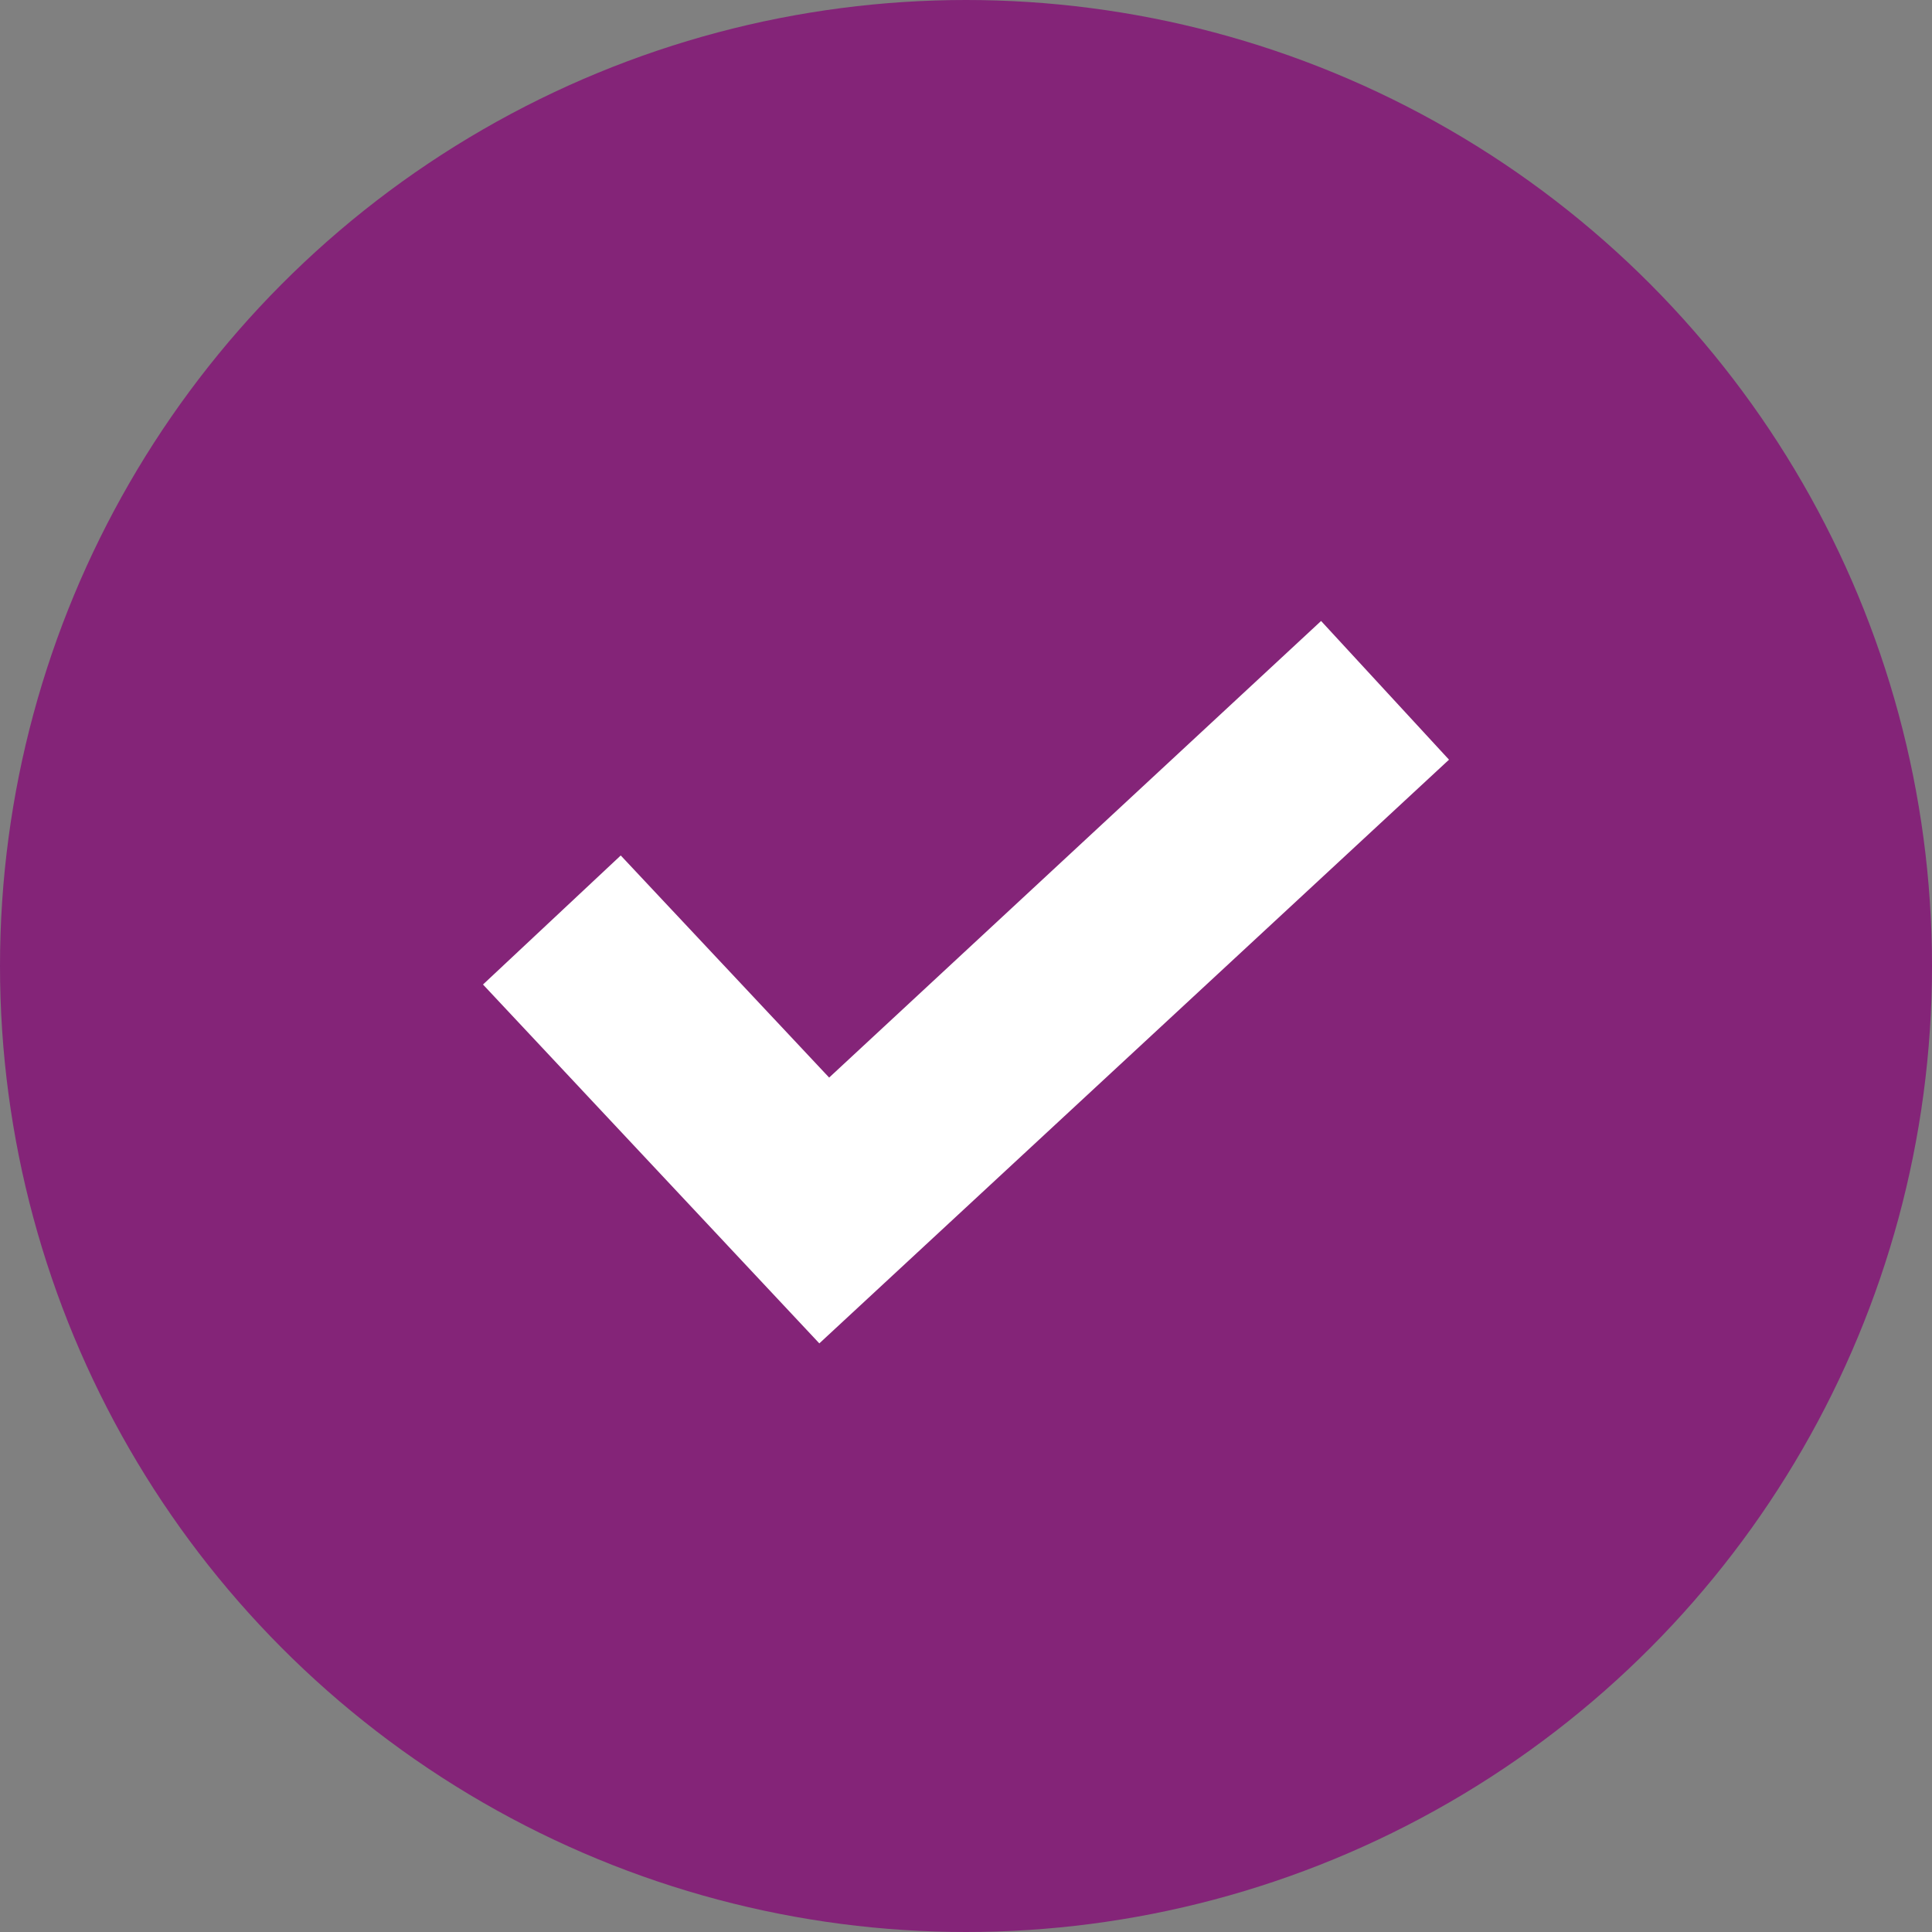
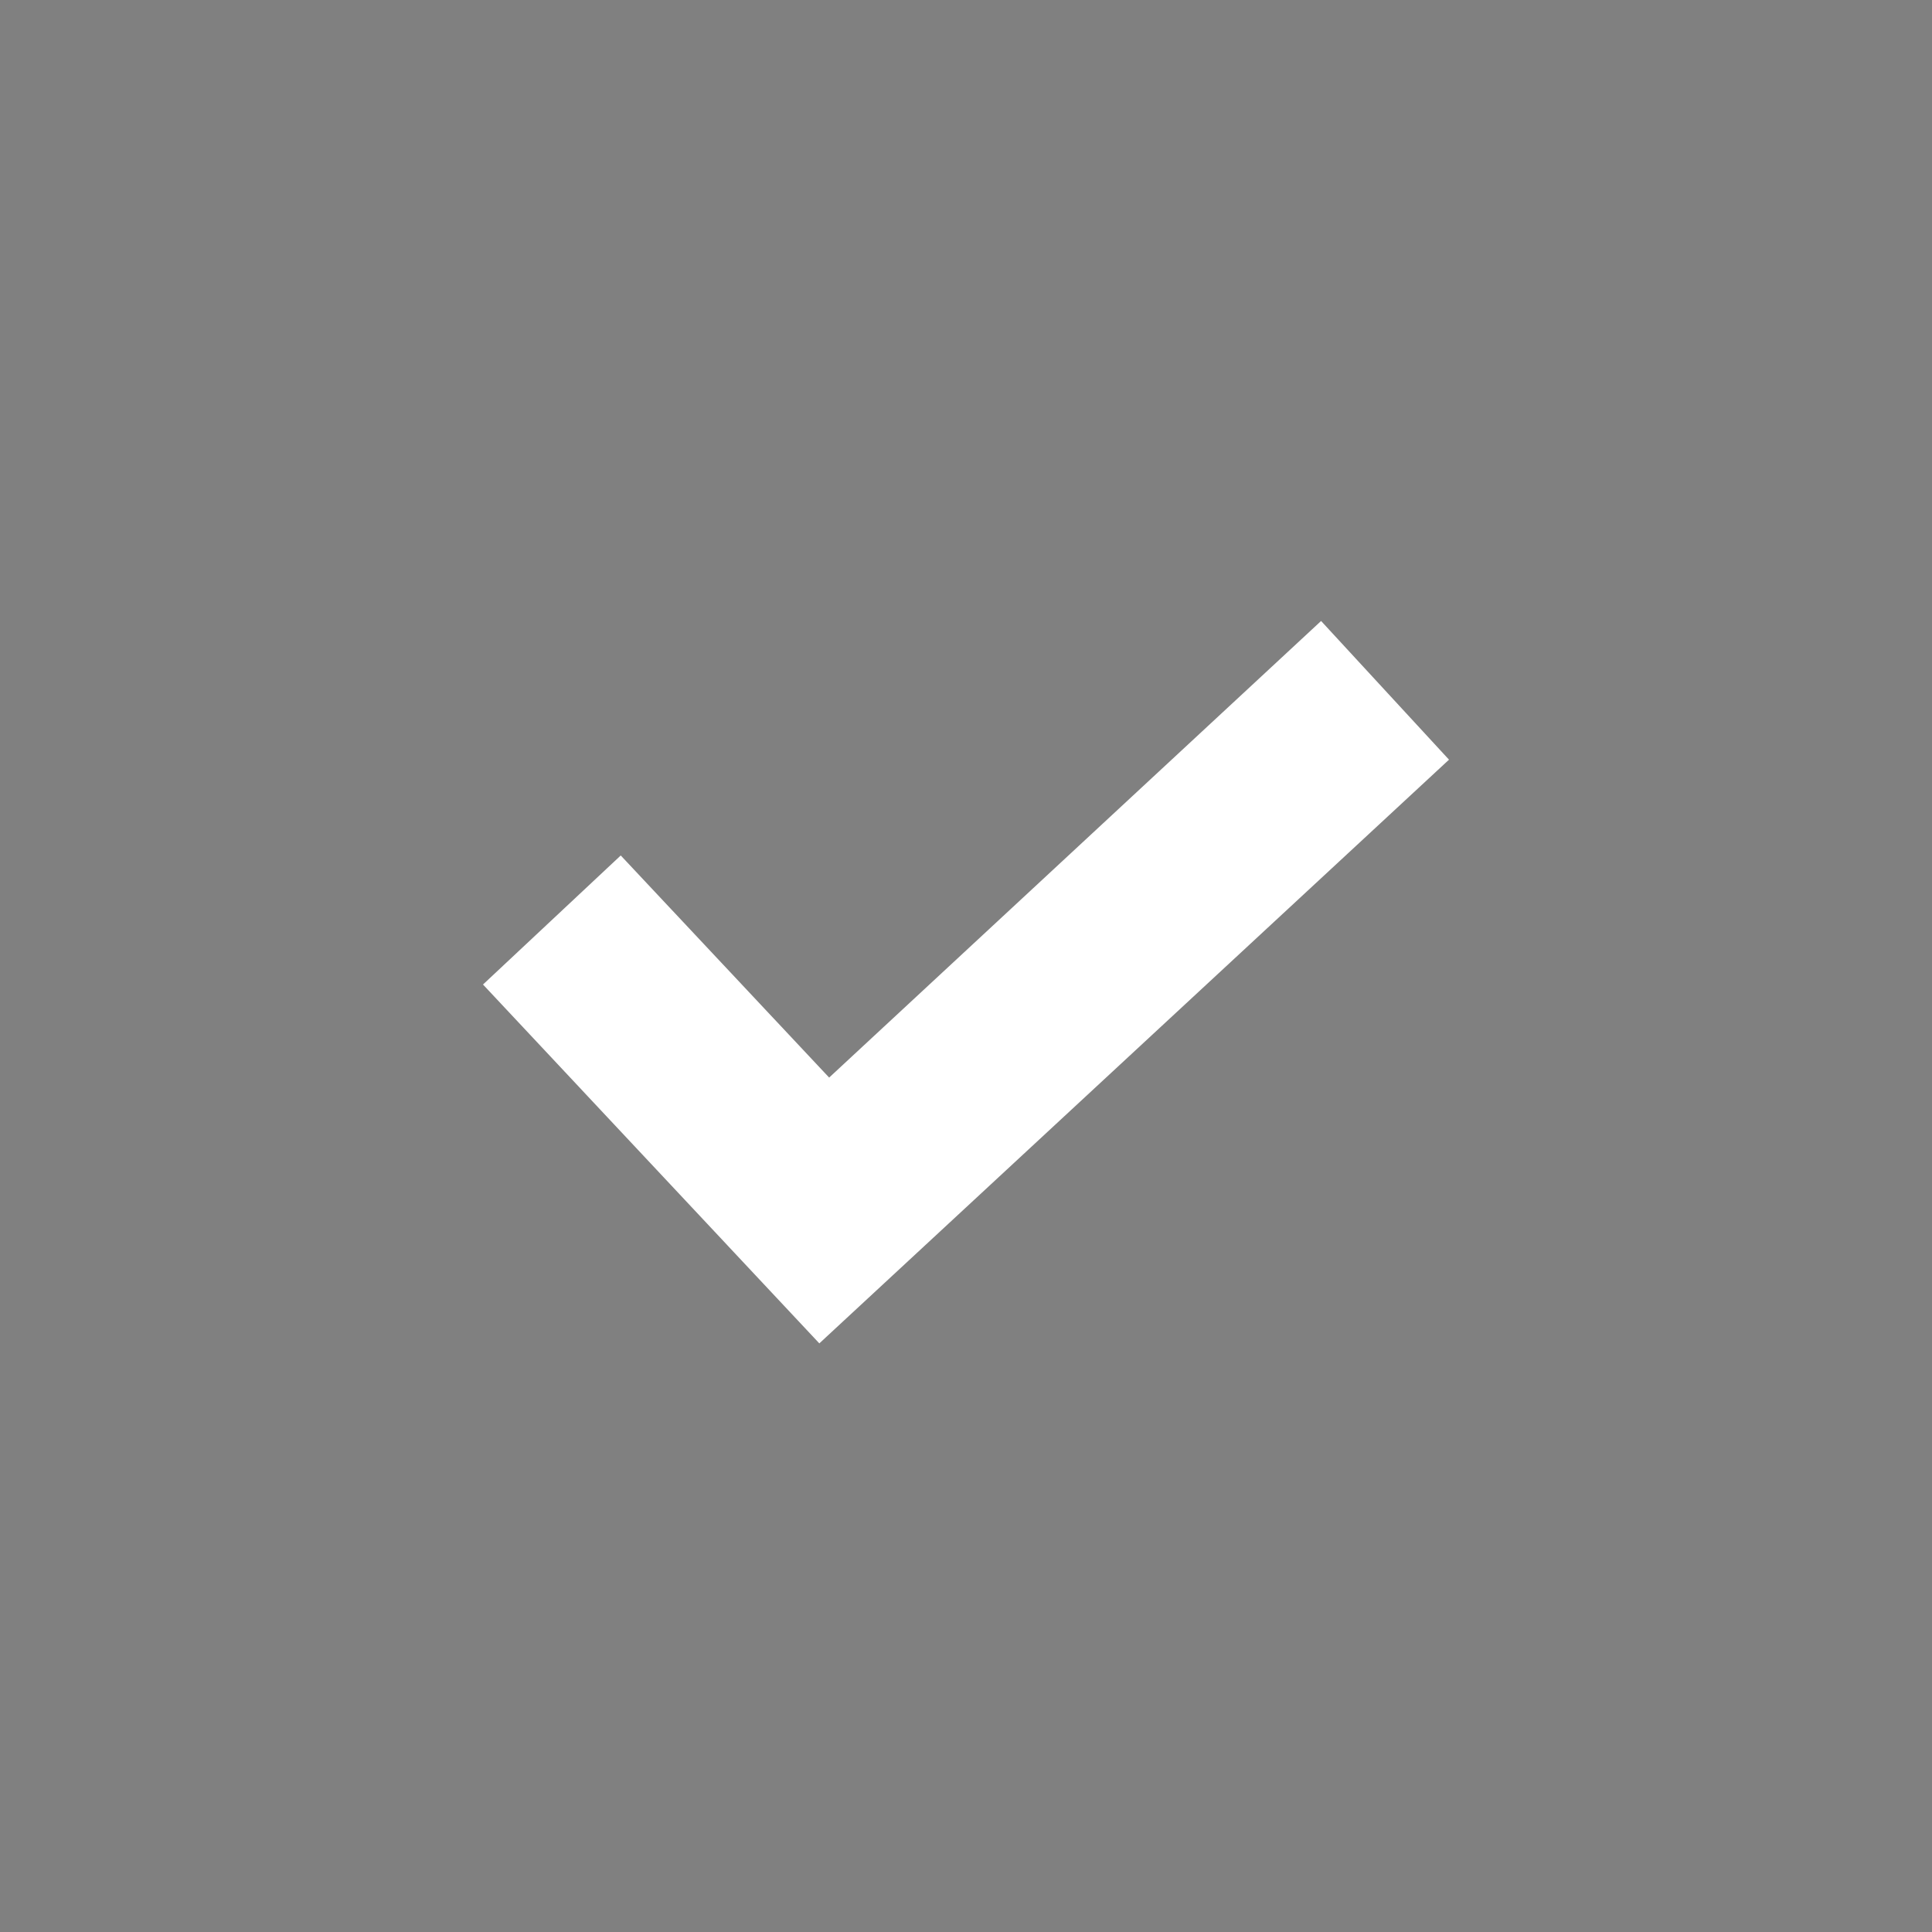
<svg xmlns="http://www.w3.org/2000/svg" id="Check" width="24" height="24" viewBox="0 0 24 24">
  <rect x="0" y="0" width="24" height="24" fill="#808080" stroke="none" />
-   <circle id="Ellisse_21" data-name="Ellisse 21" cx="12" cy="12" r="12" fill="#842478" />
  <path id="check_3_" data-name="check (3)" d="M10.411,0,4.3,5.672,1.711,2.913,0,4.516,4.178,8.974,12,1.723Zm0,0" transform="translate(6 7.714)" fill="#fff" />
</svg>